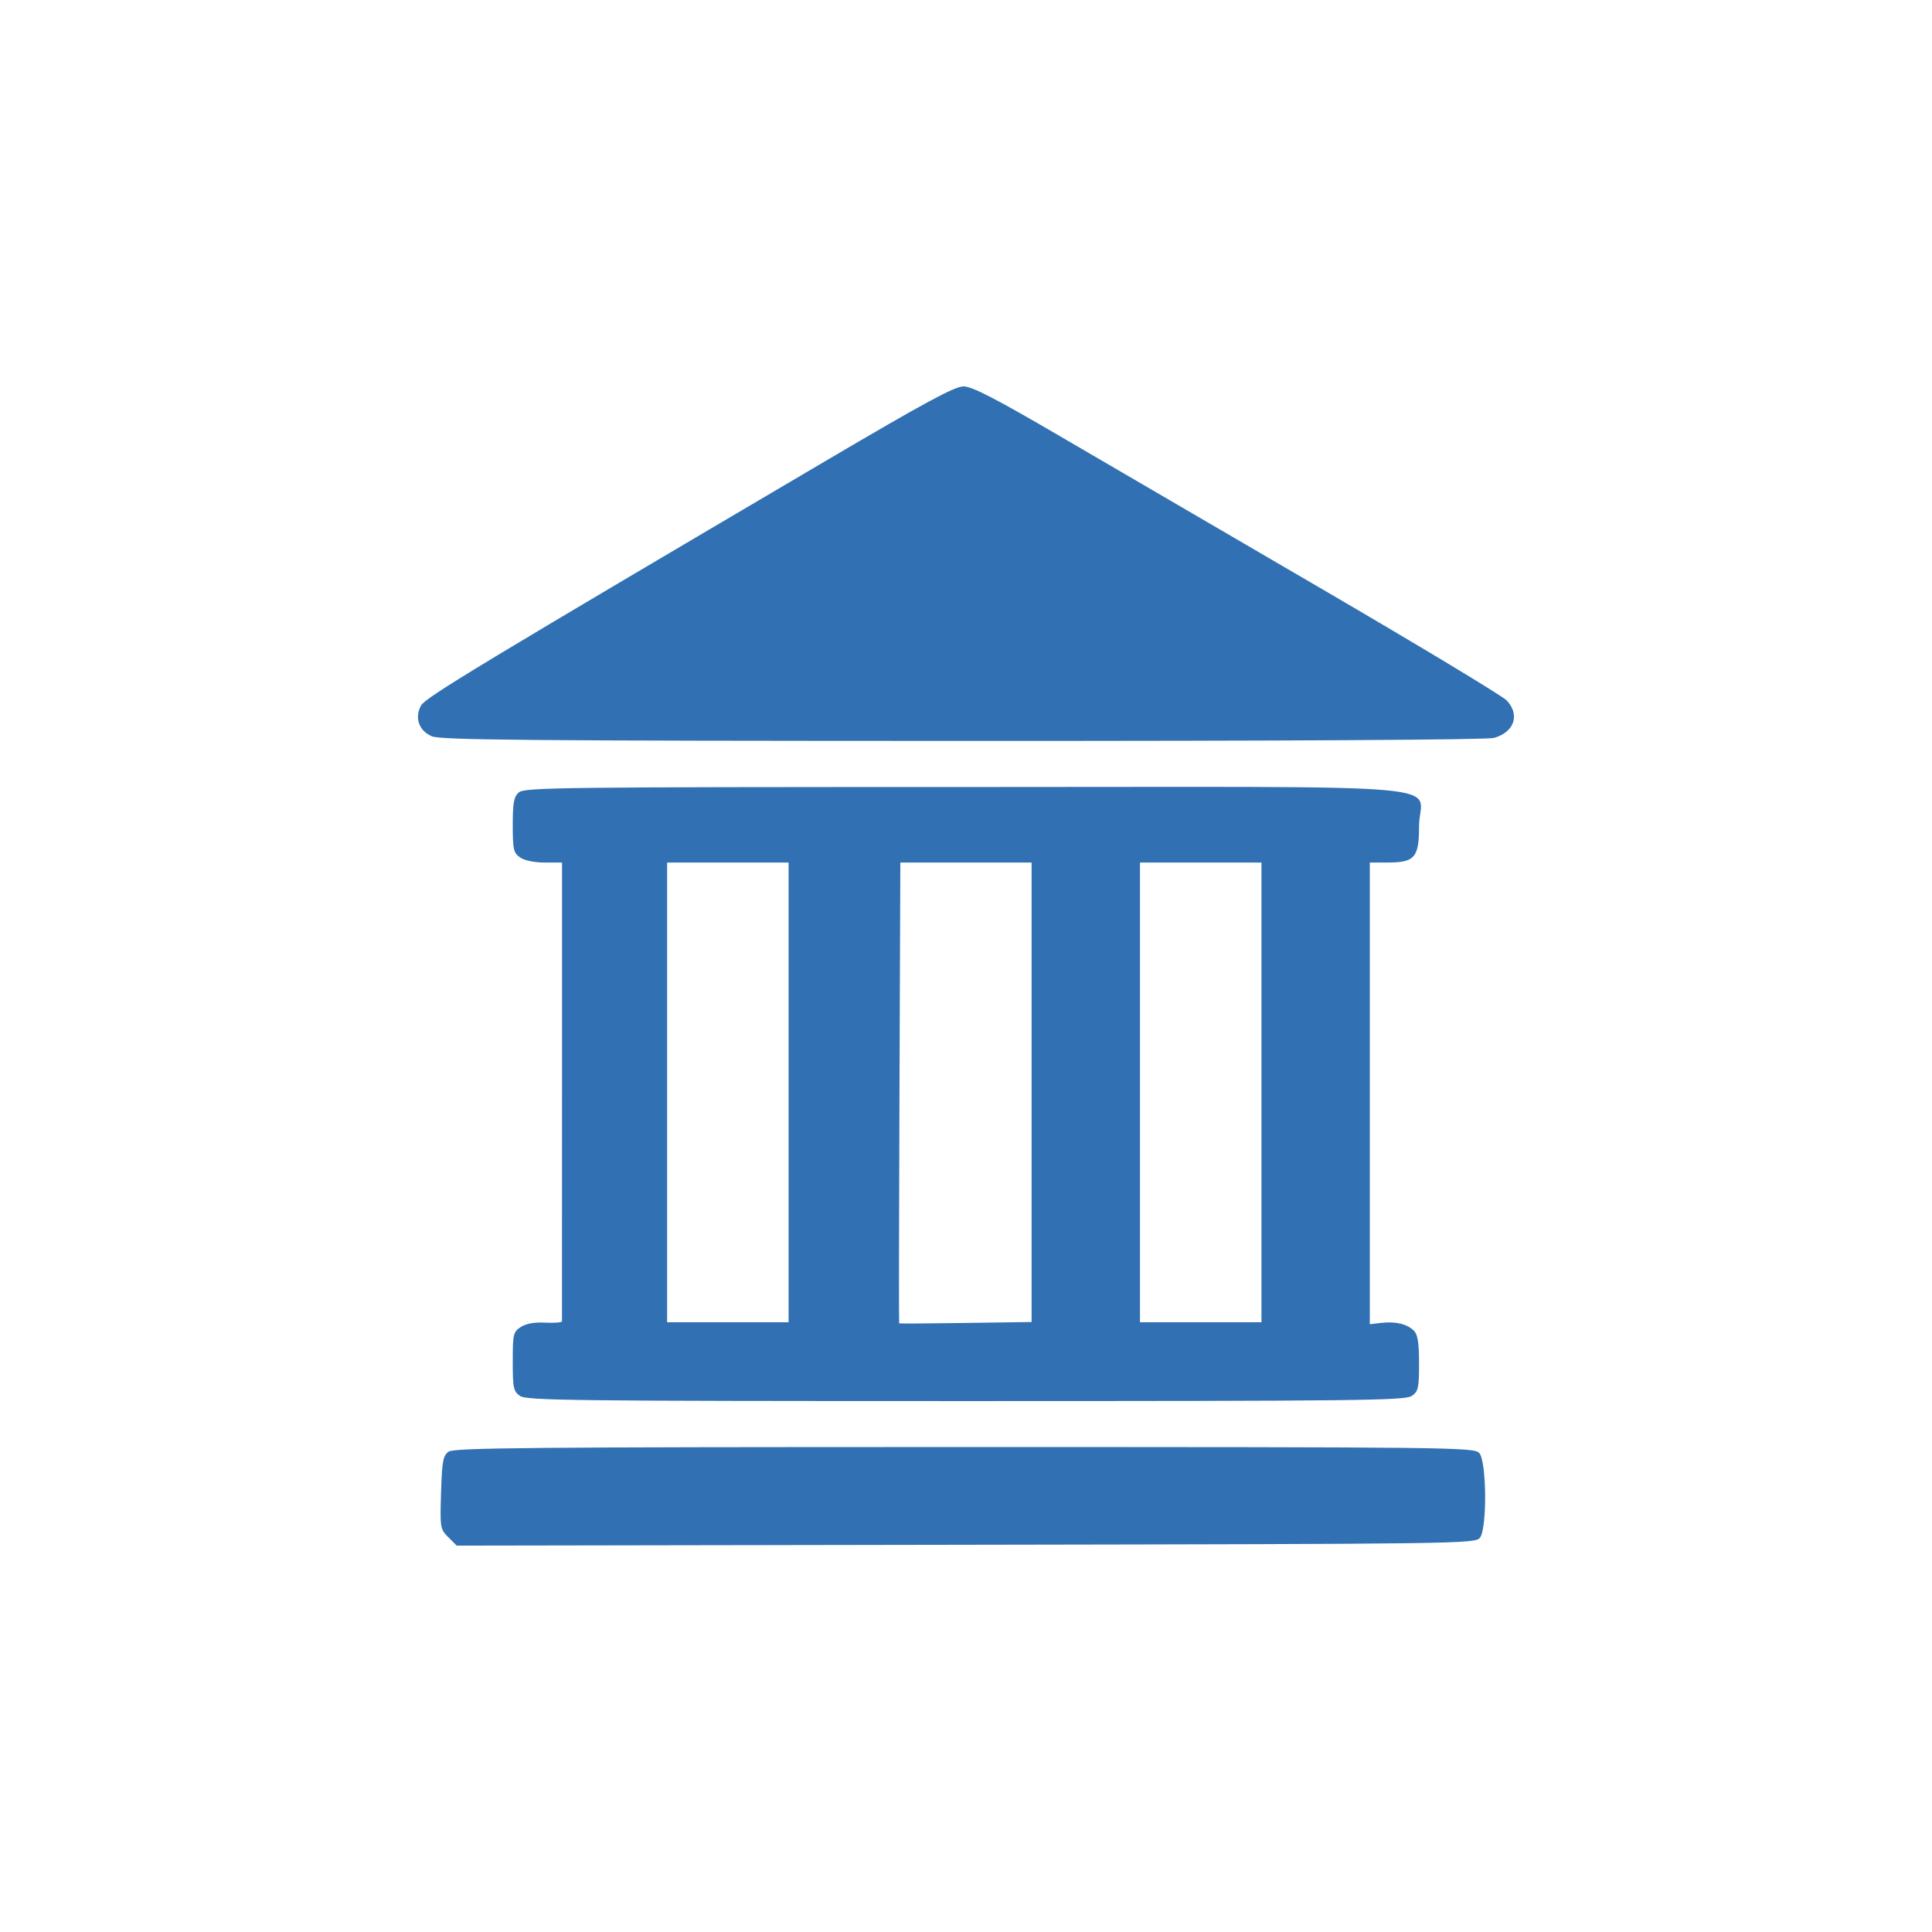
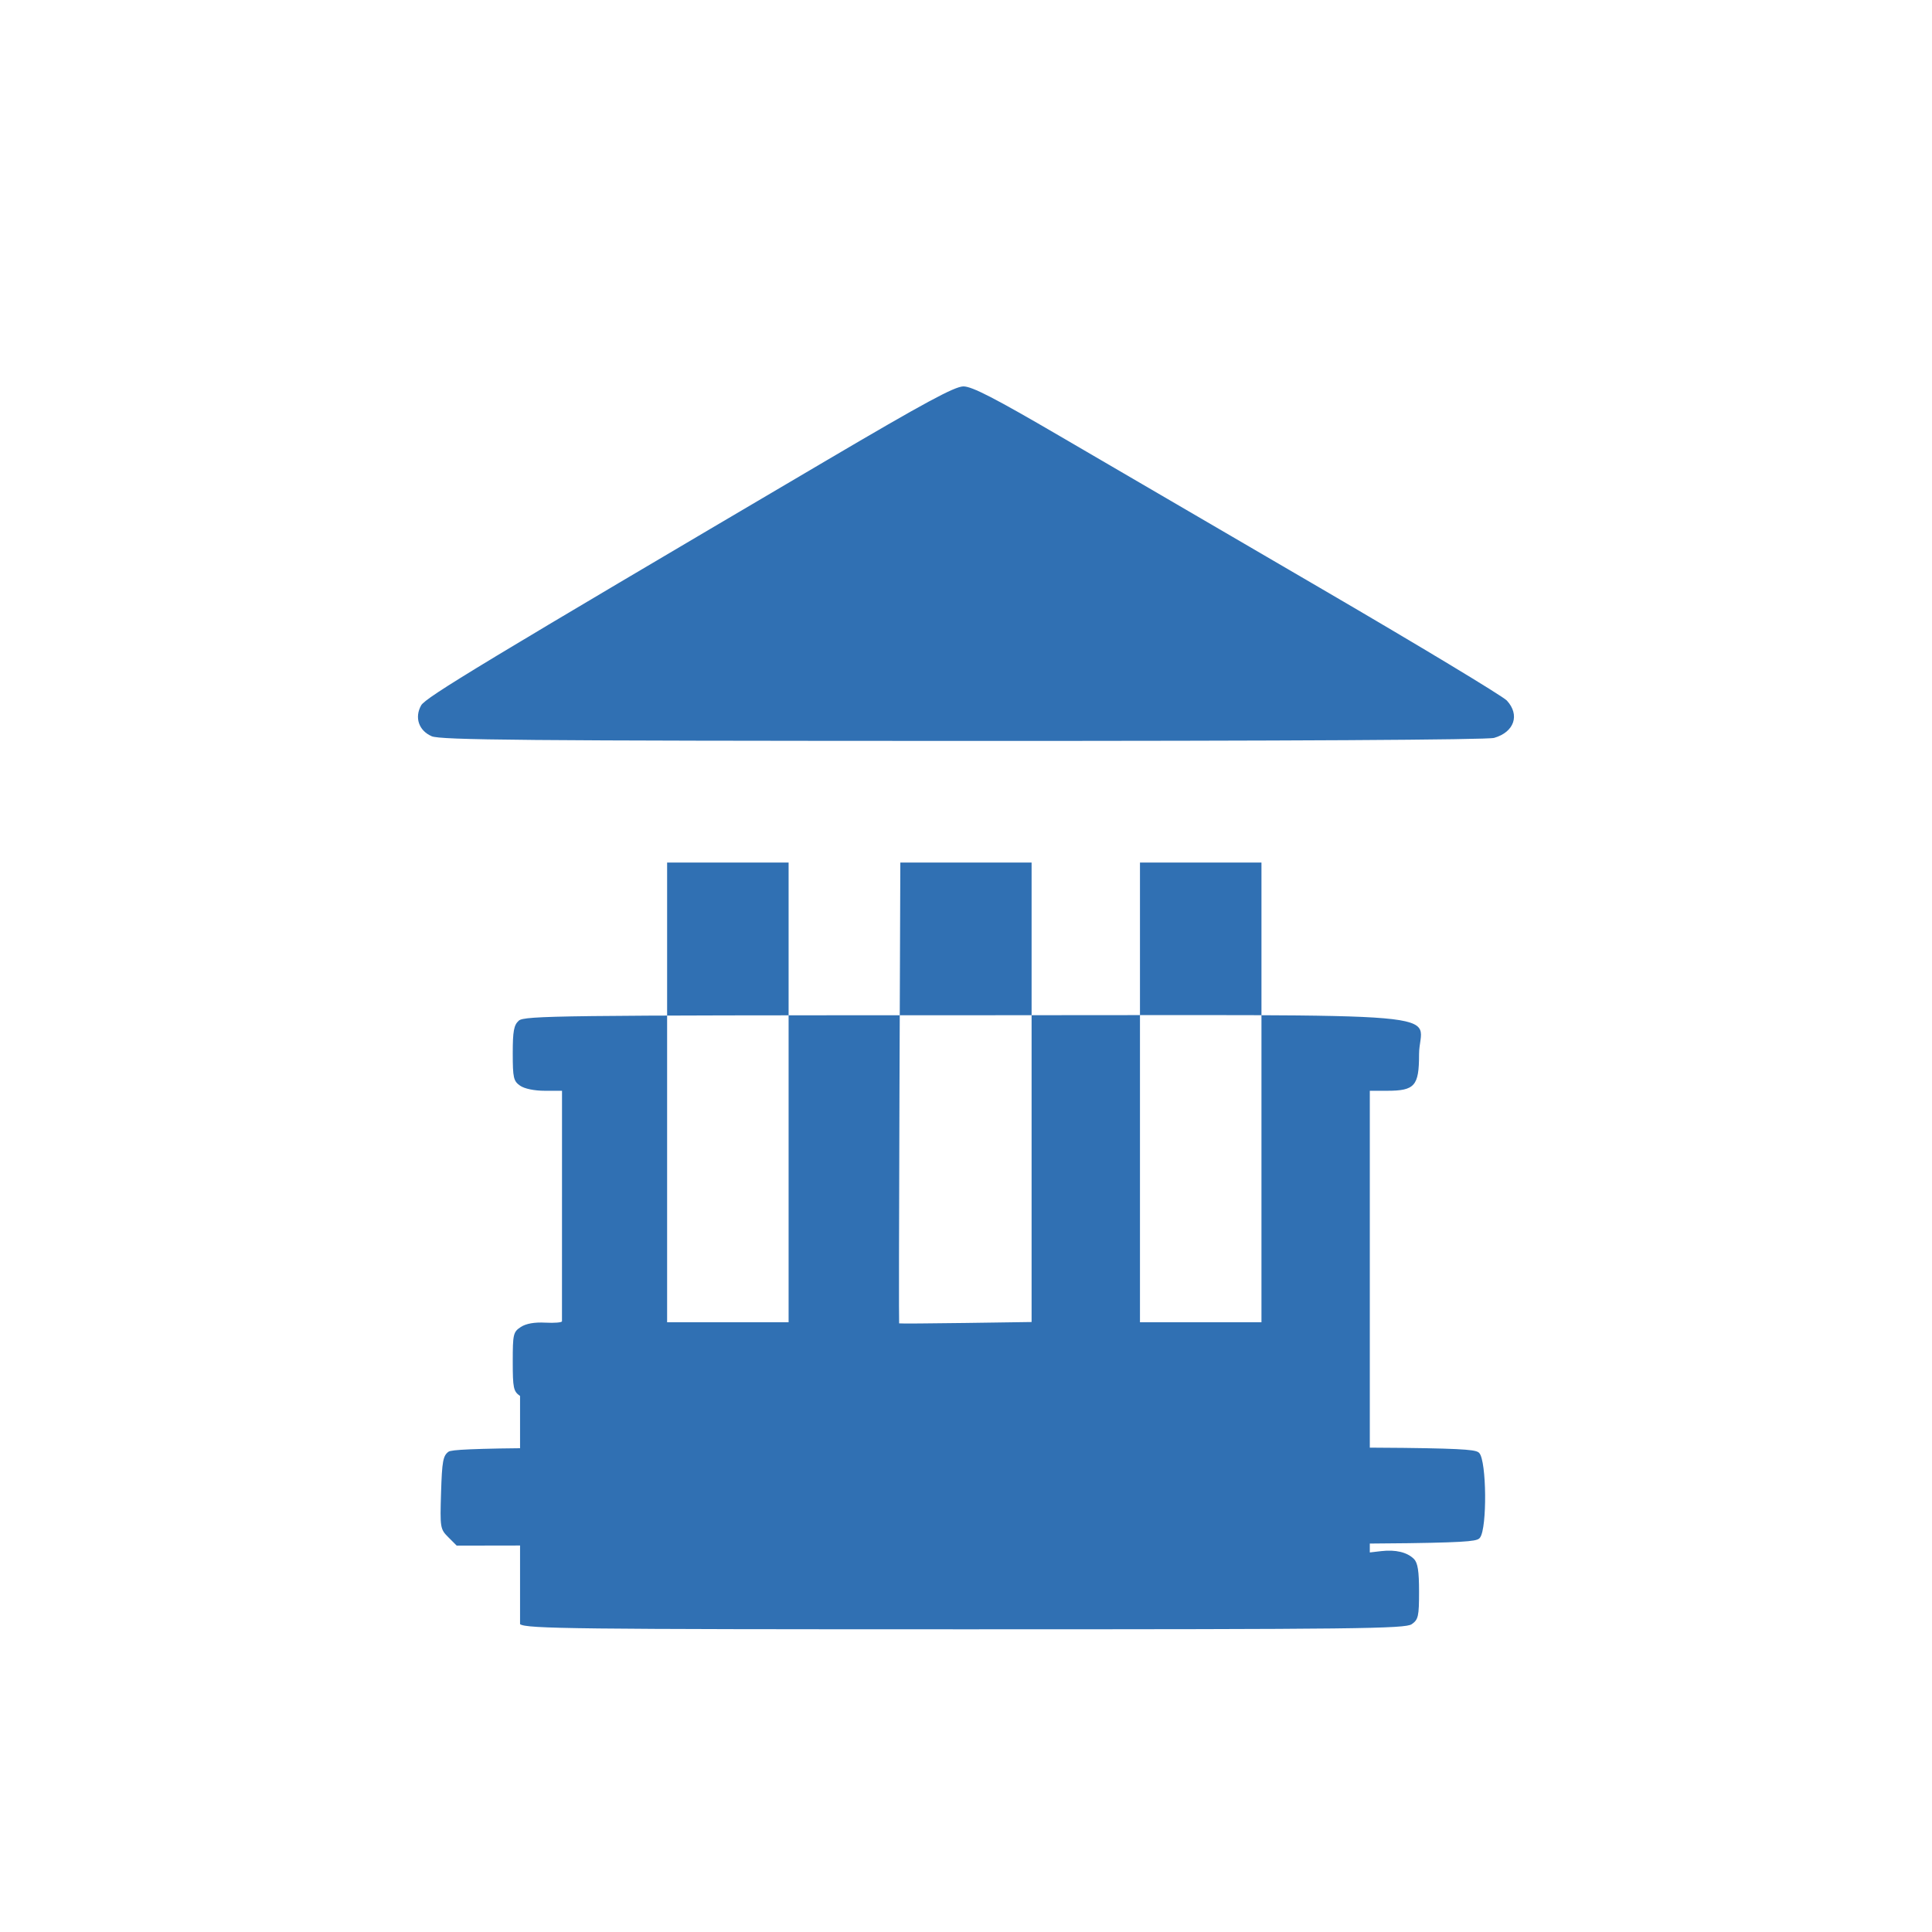
<svg xmlns="http://www.w3.org/2000/svg" xmlns:ns1="http://www.inkscape.org/namespaces/inkscape" xmlns:ns2="http://sodipodi.sourceforge.net/DTD/sodipodi-0.dtd" width="100mm" height="100mm" viewBox="0 0 100 100" id="svg1345" ns1:version="1.1.2 (0a00cf5339, 2022-02-04)" ns2:docname="icon_6.svg">
  <defs id="defs1342" />
  <g ns1:label="Layer 1" ns1:groupmode="layer" id="layer1" transform="translate(-150.249,-34.782)">
-     <path d="m 173.454,114.349 c -0.421,-0.421 -0.432,-0.489 -0.376,-2.31 0.05,-1.622 0.102,-1.909 0.387,-2.117 0.281,-0.205 4.21,-0.241 26.7,-0.241 25.331,0 26.381,0.012 26.652,0.311 0.379,0.419 0.411,3.866 0.04,4.373 -0.237,0.324 -0.73,0.331 -26.605,0.374 l -26.364,0.044 z m 3.713,-7.312 c -0.342,-0.24 -0.378,-0.407 -0.378,-1.781 0,-1.42 0.026,-1.533 0.415,-1.788 0.274,-0.179 0.707,-0.256 1.273,-0.226 0.472,0.025 0.859,-0.007 0.86,-0.072 0.001,-0.065 0.002,-5.433 0.002,-11.93 V 79.427 h -0.897 c -0.537,0 -1.049,-0.106 -1.275,-0.265 -0.339,-0.237 -0.378,-0.41 -0.378,-1.673 0,-1.149 0.057,-1.461 0.311,-1.69 0.286,-0.259 2.134,-0.281 23.115,-0.281 26.453,0 23.484,-0.257 23.484,2.03 0,1.626 -0.223,1.879 -1.652,1.879 h -0.897 v 11.948 11.948 l 0.594,-0.069 c 0.74,-0.086 1.341,0.058 1.688,0.405 0.2,0.2 0.267,0.623 0.267,1.69 0,1.278 -0.038,1.45 -0.378,1.687 -0.337,0.236 -2.808,0.265 -23.077,0.265 -20.27,0 -22.74,-0.028 -23.077,-0.265 z M 203.644,91.317 V 79.427 h -3.397 -3.397 l -0.045,11.912 c -0.025,6.551 -0.032,11.924 -0.017,11.94 0.015,0.015 1.564,0.007 3.442,-0.021 l 3.414,-0.049 z m -12.577,0.007 v -11.897 h -3.144 -3.144 v 11.897 11.897 h 3.144 3.144 z m 24.475,0 v -11.897 h -3.144 -3.144 v 11.897 11.897 h 3.144 3.144 z M 172.589,72.887 c -0.663,-0.288 -0.894,-0.968 -0.542,-1.595 0.232,-0.413 3.18,-2.194 21.001,-12.69 5.056,-2.977 6.615,-3.82 7.069,-3.82 0.444,0 1.63,0.611 4.986,2.571 2.422,1.414 8.533,4.979 13.581,7.923 5.048,2.944 9.35,5.539 9.56,5.767 0.687,0.745 0.384,1.632 -0.66,1.932 -0.355,0.102 -10.74,0.161 -27.511,0.157 -22.688,-0.006 -27.026,-0.044 -27.487,-0.244 z" style="fill:#3070b3;fill-opacity:1;stroke-width:0.642" id="path1-5" />
+     <path d="m 173.454,114.349 c -0.421,-0.421 -0.432,-0.489 -0.376,-2.31 0.05,-1.622 0.102,-1.909 0.387,-2.117 0.281,-0.205 4.21,-0.241 26.7,-0.241 25.331,0 26.381,0.012 26.652,0.311 0.379,0.419 0.411,3.866 0.04,4.373 -0.237,0.324 -0.73,0.331 -26.605,0.374 l -26.364,0.044 z m 3.713,-7.312 c -0.342,-0.24 -0.378,-0.407 -0.378,-1.781 0,-1.42 0.026,-1.533 0.415,-1.788 0.274,-0.179 0.707,-0.256 1.273,-0.226 0.472,0.025 0.859,-0.007 0.86,-0.072 0.001,-0.065 0.002,-5.433 0.002,-11.93 h -0.897 c -0.537,0 -1.049,-0.106 -1.275,-0.265 -0.339,-0.237 -0.378,-0.41 -0.378,-1.673 0,-1.149 0.057,-1.461 0.311,-1.69 0.286,-0.259 2.134,-0.281 23.115,-0.281 26.453,0 23.484,-0.257 23.484,2.03 0,1.626 -0.223,1.879 -1.652,1.879 h -0.897 v 11.948 11.948 l 0.594,-0.069 c 0.74,-0.086 1.341,0.058 1.688,0.405 0.2,0.2 0.267,0.623 0.267,1.69 0,1.278 -0.038,1.45 -0.378,1.687 -0.337,0.236 -2.808,0.265 -23.077,0.265 -20.27,0 -22.74,-0.028 -23.077,-0.265 z M 203.644,91.317 V 79.427 h -3.397 -3.397 l -0.045,11.912 c -0.025,6.551 -0.032,11.924 -0.017,11.94 0.015,0.015 1.564,0.007 3.442,-0.021 l 3.414,-0.049 z m -12.577,0.007 v -11.897 h -3.144 -3.144 v 11.897 11.897 h 3.144 3.144 z m 24.475,0 v -11.897 h -3.144 -3.144 v 11.897 11.897 h 3.144 3.144 z M 172.589,72.887 c -0.663,-0.288 -0.894,-0.968 -0.542,-1.595 0.232,-0.413 3.18,-2.194 21.001,-12.69 5.056,-2.977 6.615,-3.82 7.069,-3.82 0.444,0 1.63,0.611 4.986,2.571 2.422,1.414 8.533,4.979 13.581,7.923 5.048,2.944 9.35,5.539 9.56,5.767 0.687,0.745 0.384,1.632 -0.66,1.932 -0.355,0.102 -10.74,0.161 -27.511,0.157 -22.688,-0.006 -27.026,-0.044 -27.487,-0.244 z" style="fill:#3070b3;fill-opacity:1;stroke-width:0.642" id="path1-5" />
  </g>
  <style type="text/css" id="style3514">	.st0{fill:#00C896;}	.st1{fill:#FFFFFF;}	.st2{fill:#003C3C;}</style>
</svg>